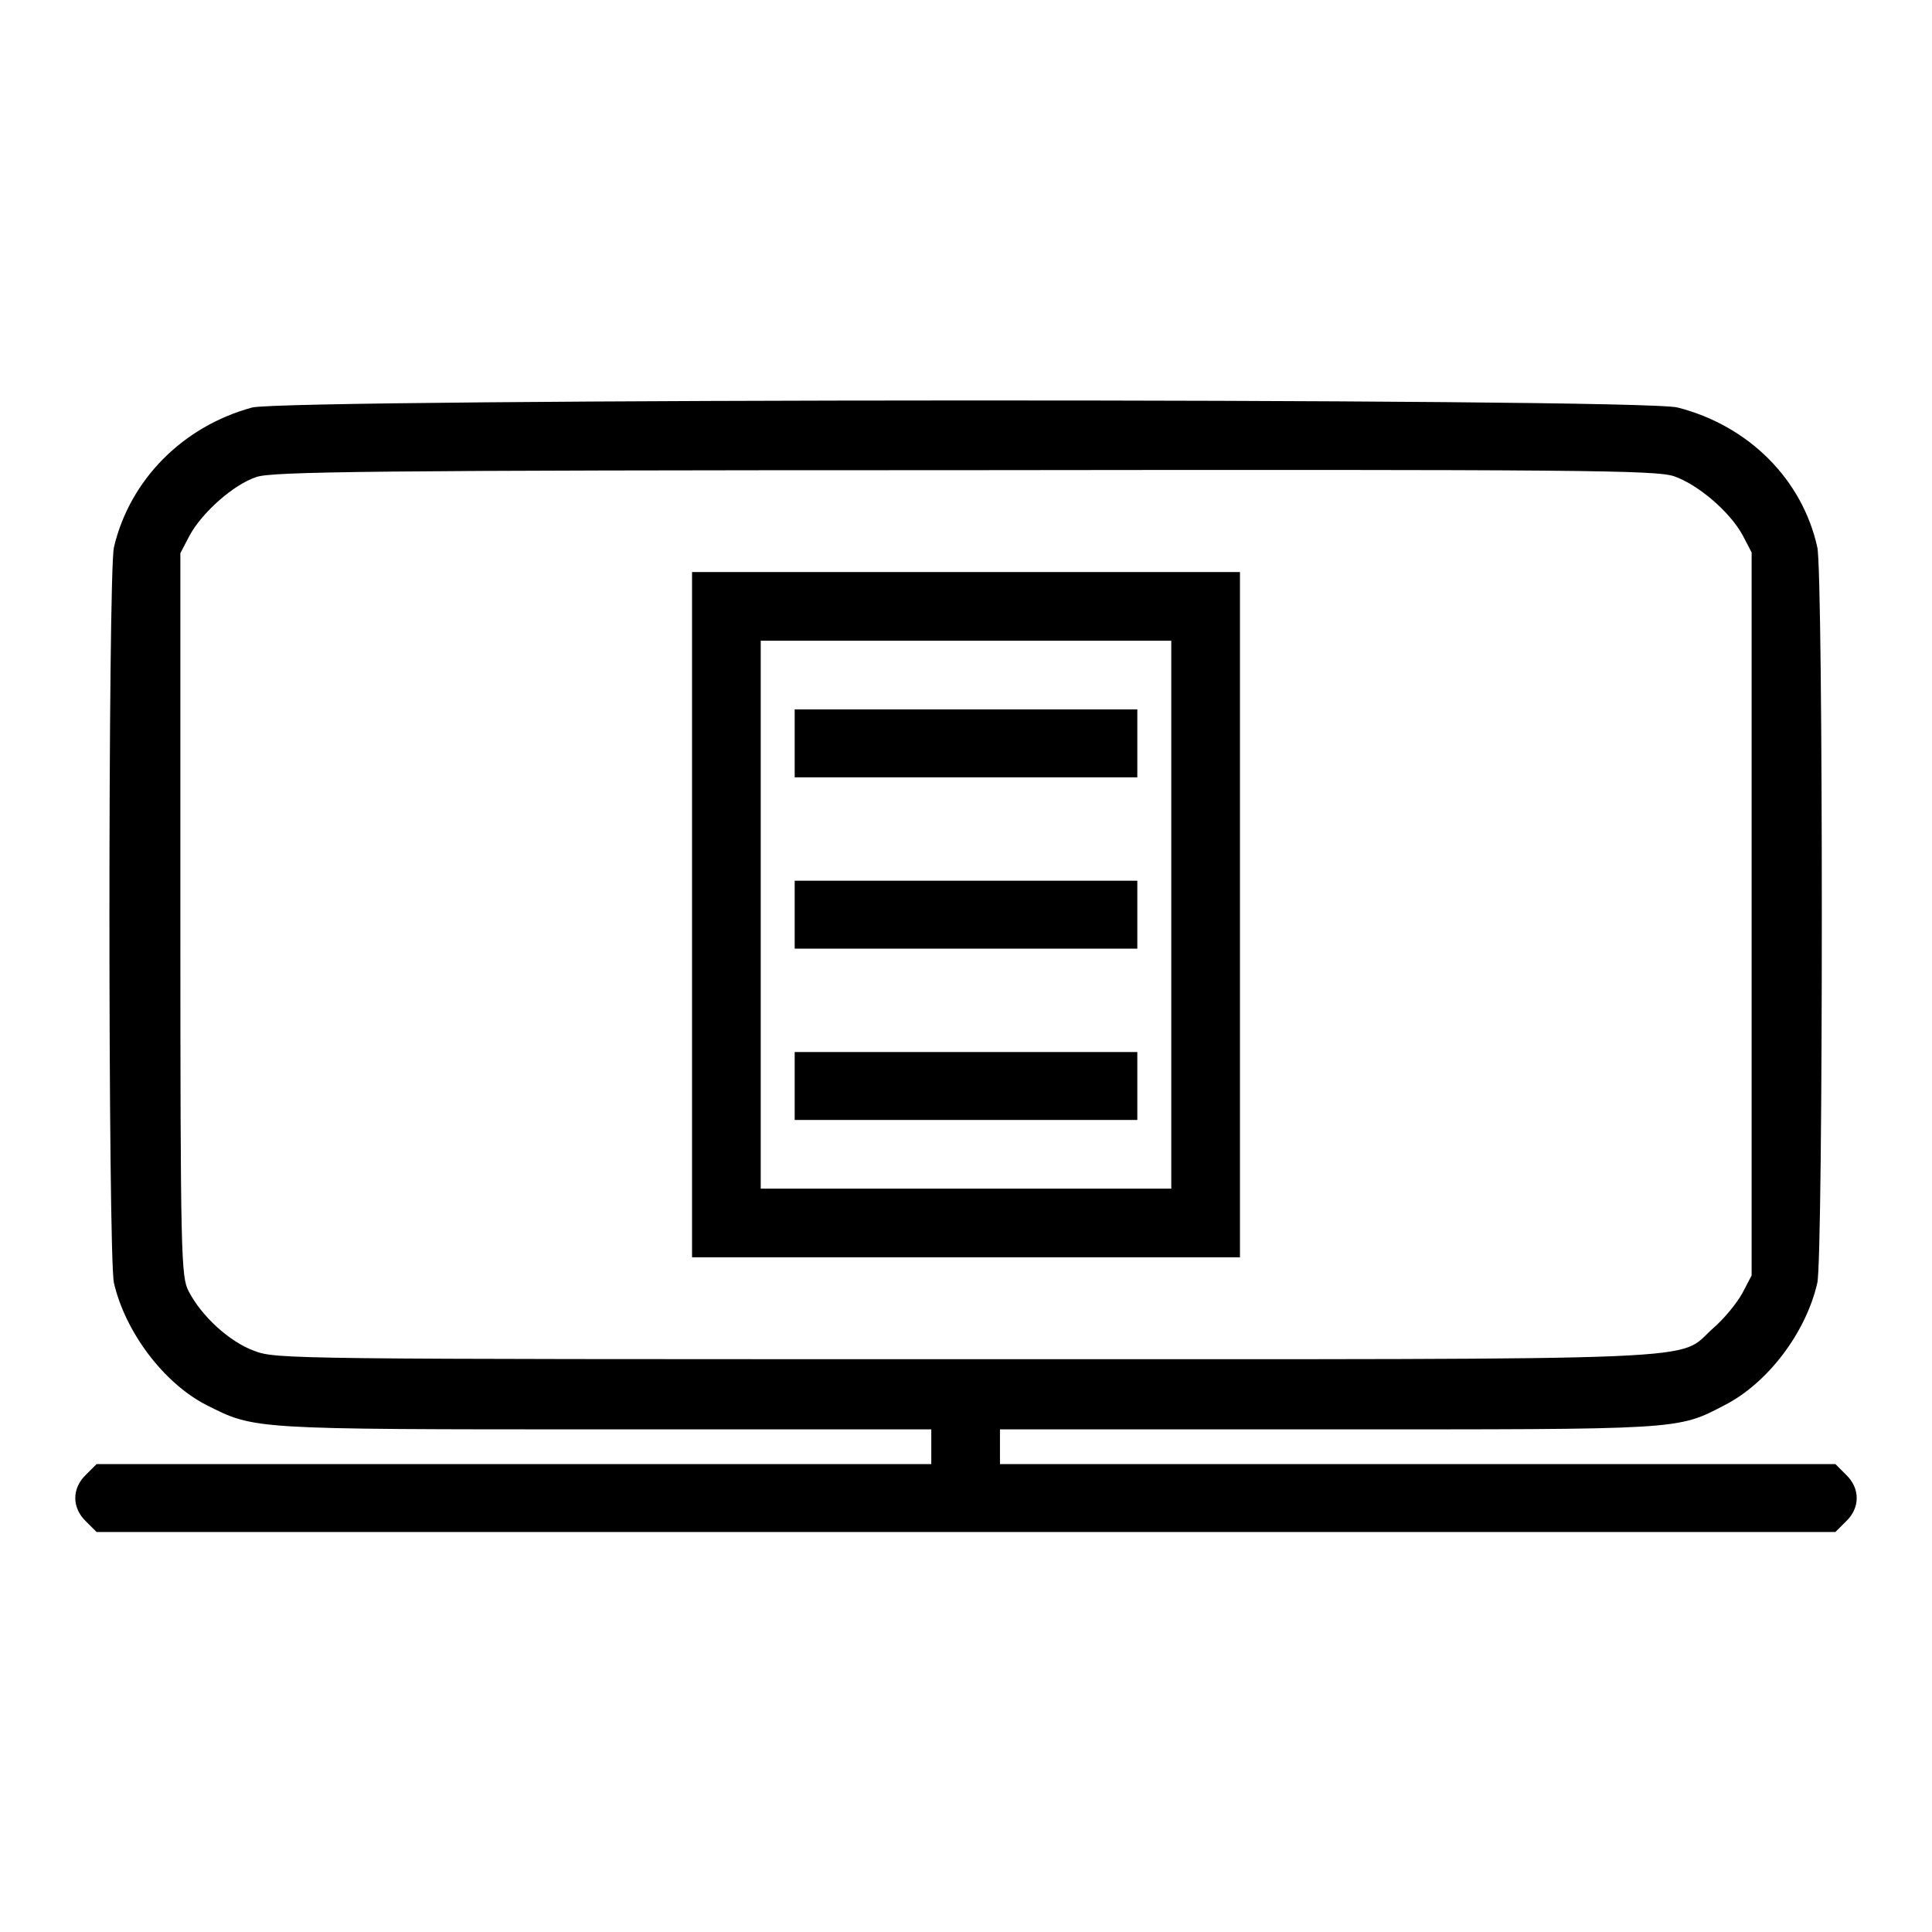
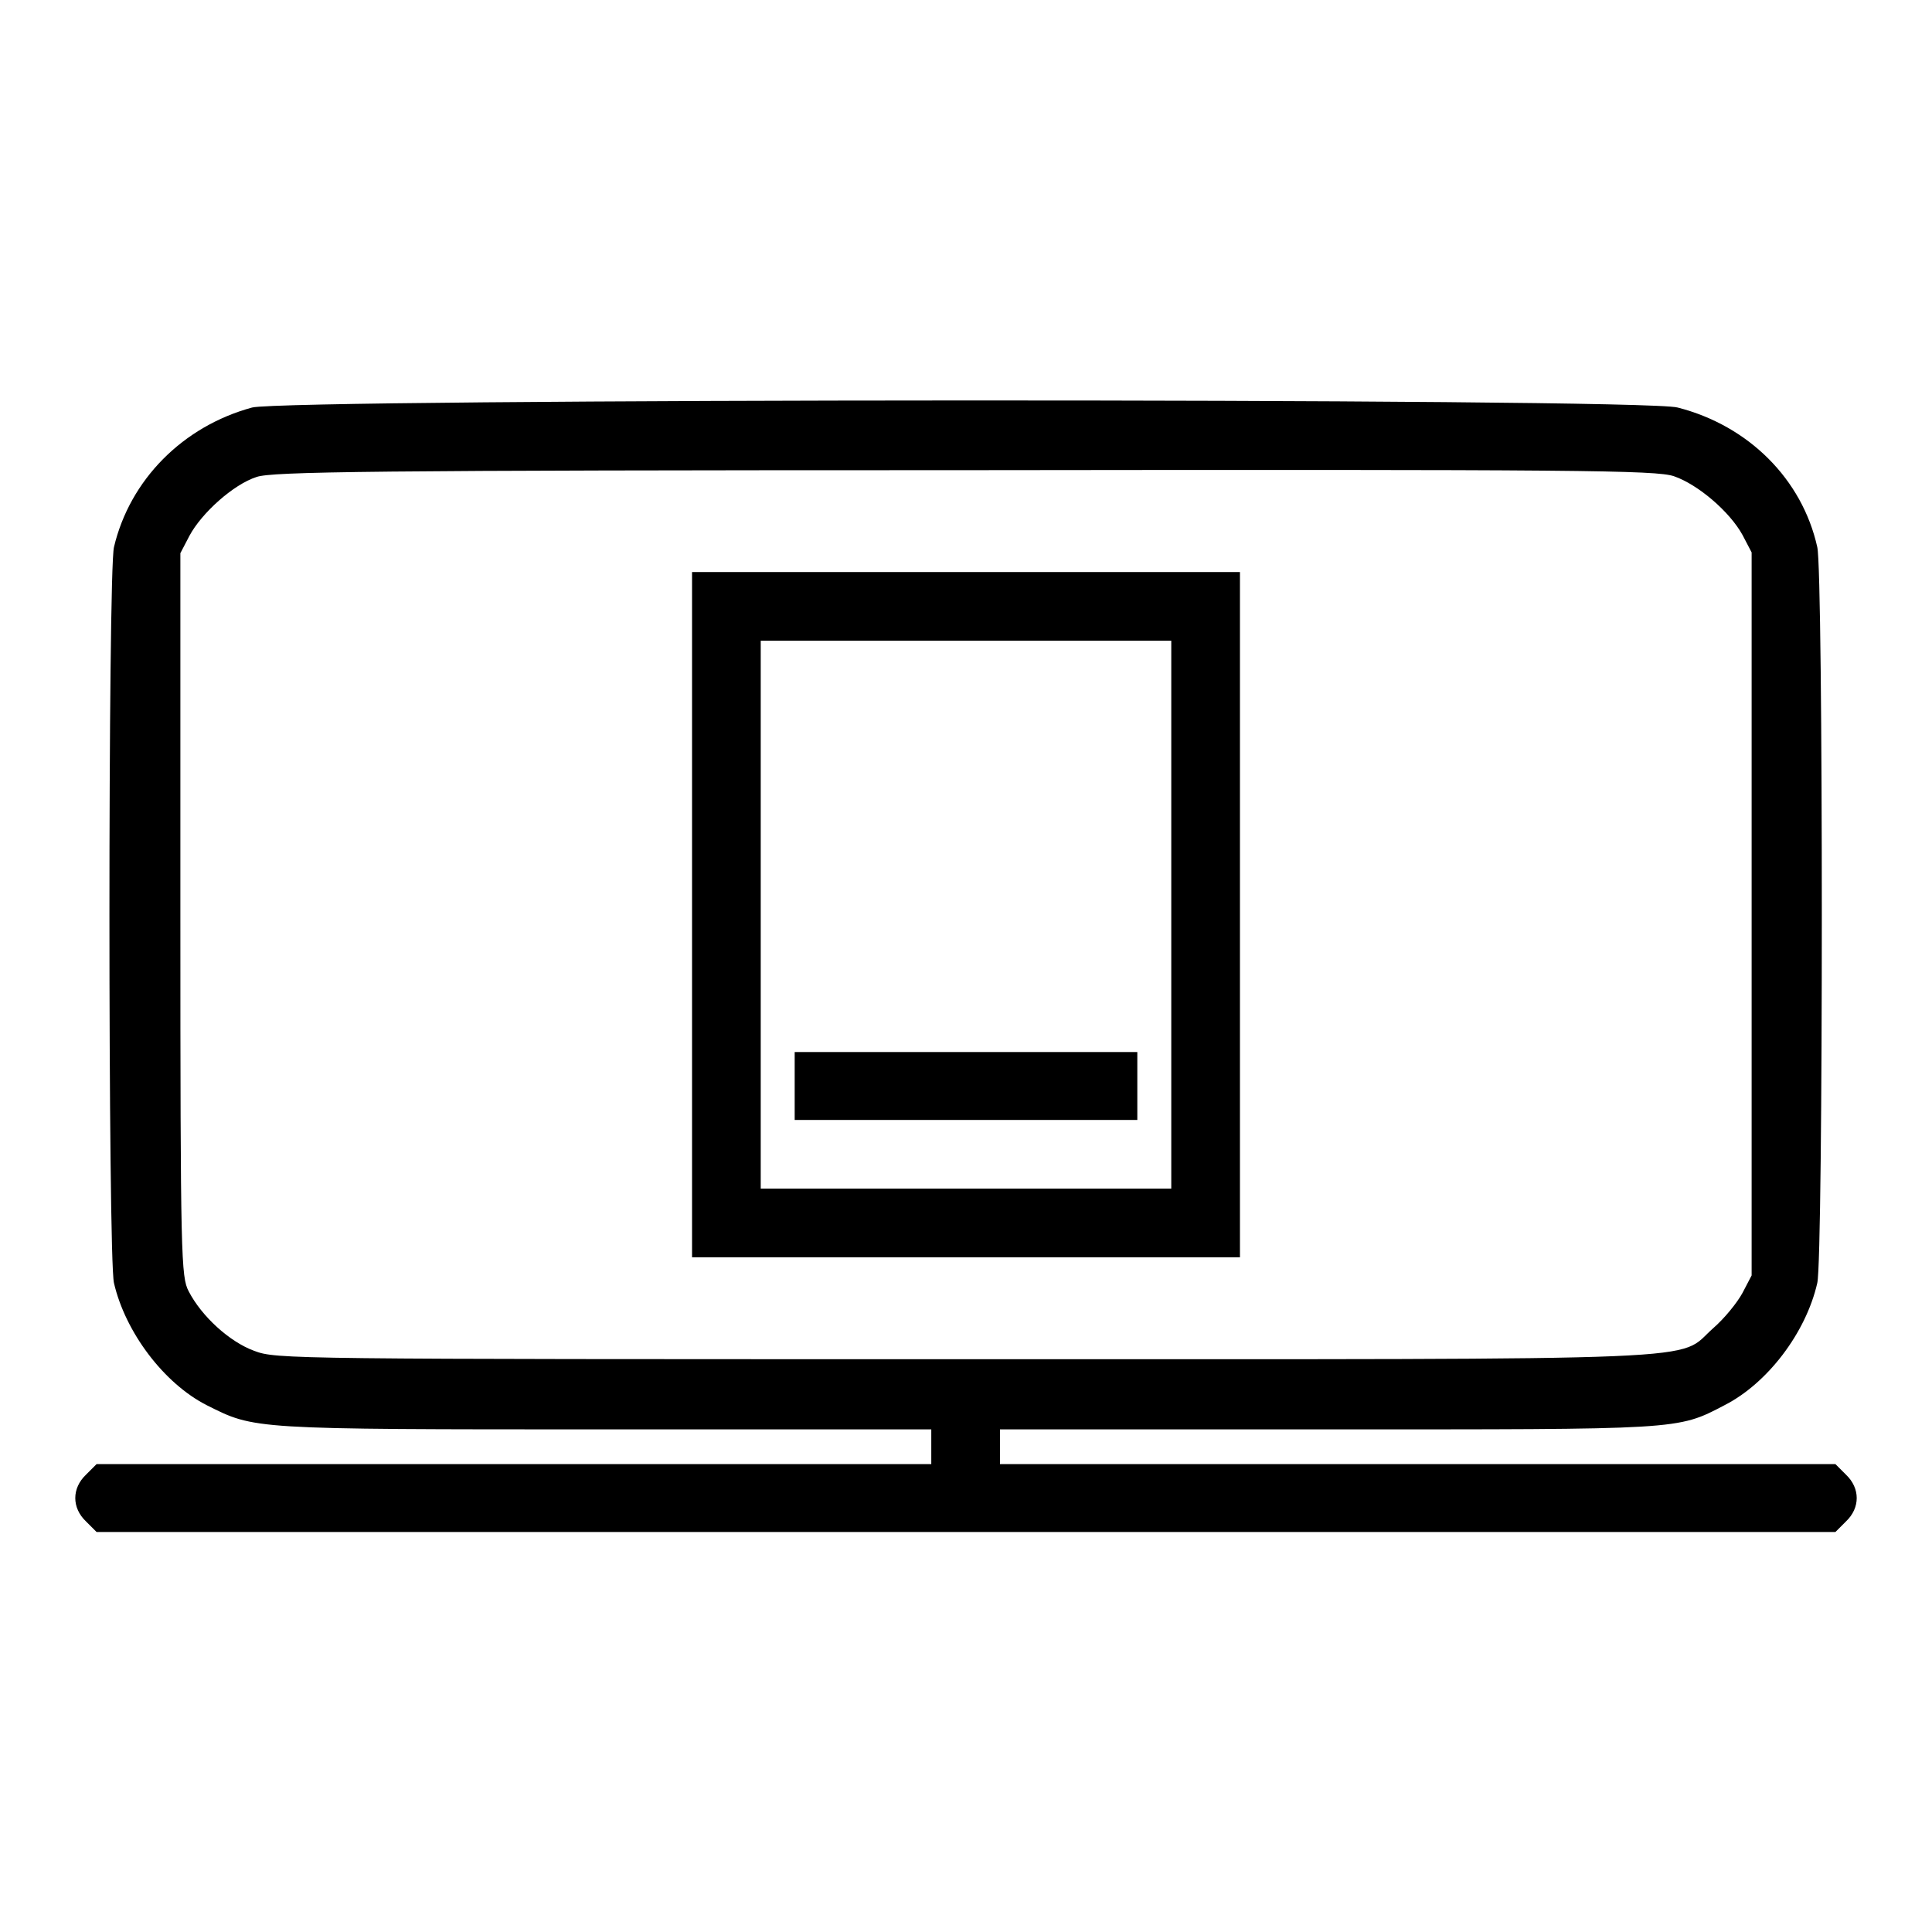
<svg xmlns="http://www.w3.org/2000/svg" version="1.1" x="0px" y="0px" viewBox="0 0 256 256" enable-background="new 0 0 256 256" xml:space="preserve">
  <g>
    <g>
      <g>
        <path fill="#000000" d="M33.4,54c-9.2,2.5-16.2,9.6-18.3,18.5c-0.8,3.4-0.8,94.1,0,97.5c1.5,6.5,6.6,13.3,12.3,16.2c6.4,3.2,5.7,3.2,52.7,3.2h43.3v2.3v2.3H68.1H12.8l-1.4,1.4c-1.9,1.8-1.9,4.4,0,6.2l1.4,1.4H128h115.2l1.4-1.4c1.9-1.8,1.9-4.4,0-6.2l-1.4-1.4h-55.4h-55.3v-2.3v-2.3h43.3c47,0,46.4,0.1,52.7-3.2c5.7-2.9,10.8-9.6,12.3-16.2c0.8-3.4,0.8-94.1,0-97.5c-2-9-9.1-16.1-18.5-18.5C217.6,52.7,38,52.8,33.4,54z M221.8,63.1c3.2,1.1,7.4,4.7,9.1,7.8l1.2,2.3v47.9v47.9l-1.2,2.3c-0.7,1.3-2.4,3.4-3.9,4.7c-5,4.4,2.8,4.1-99.1,4.1c-89.7,0-91.3,0-94.2-1.1c-3.3-1.2-7-4.6-8.7-7.9c-1-1.9-1.1-4.3-1.1-49.9V73.3l1.2-2.3c1.6-3,5.8-6.8,8.9-7.8c2-0.7,14.6-0.9,93.8-0.9C209.5,62.2,219.4,62.3,221.8,63.1z" />
        <path fill="#000000" d="M91.7,121.2v45.4H128h36.3v-45.4V75.8H128H91.7V121.2z M155.2,121.2v36.3H128h-27.2v-36.3V84.9H128h27.2V121.2z" />
-         <path fill="#000000" d="M105.3,98.5v4.5H128h22.7v-4.5V94H128h-22.7V98.5z" />
-         <path fill="#000000" d="M105.3,121.2v4.5H128h22.7v-4.5v-4.5H128h-22.7V121.2z" />
        <path fill="#000000" d="M105.3,143.9v4.5H128h22.7v-4.5v-4.5H128h-22.7V143.9z" />
      </g>
    </g>
  </g>
</svg>